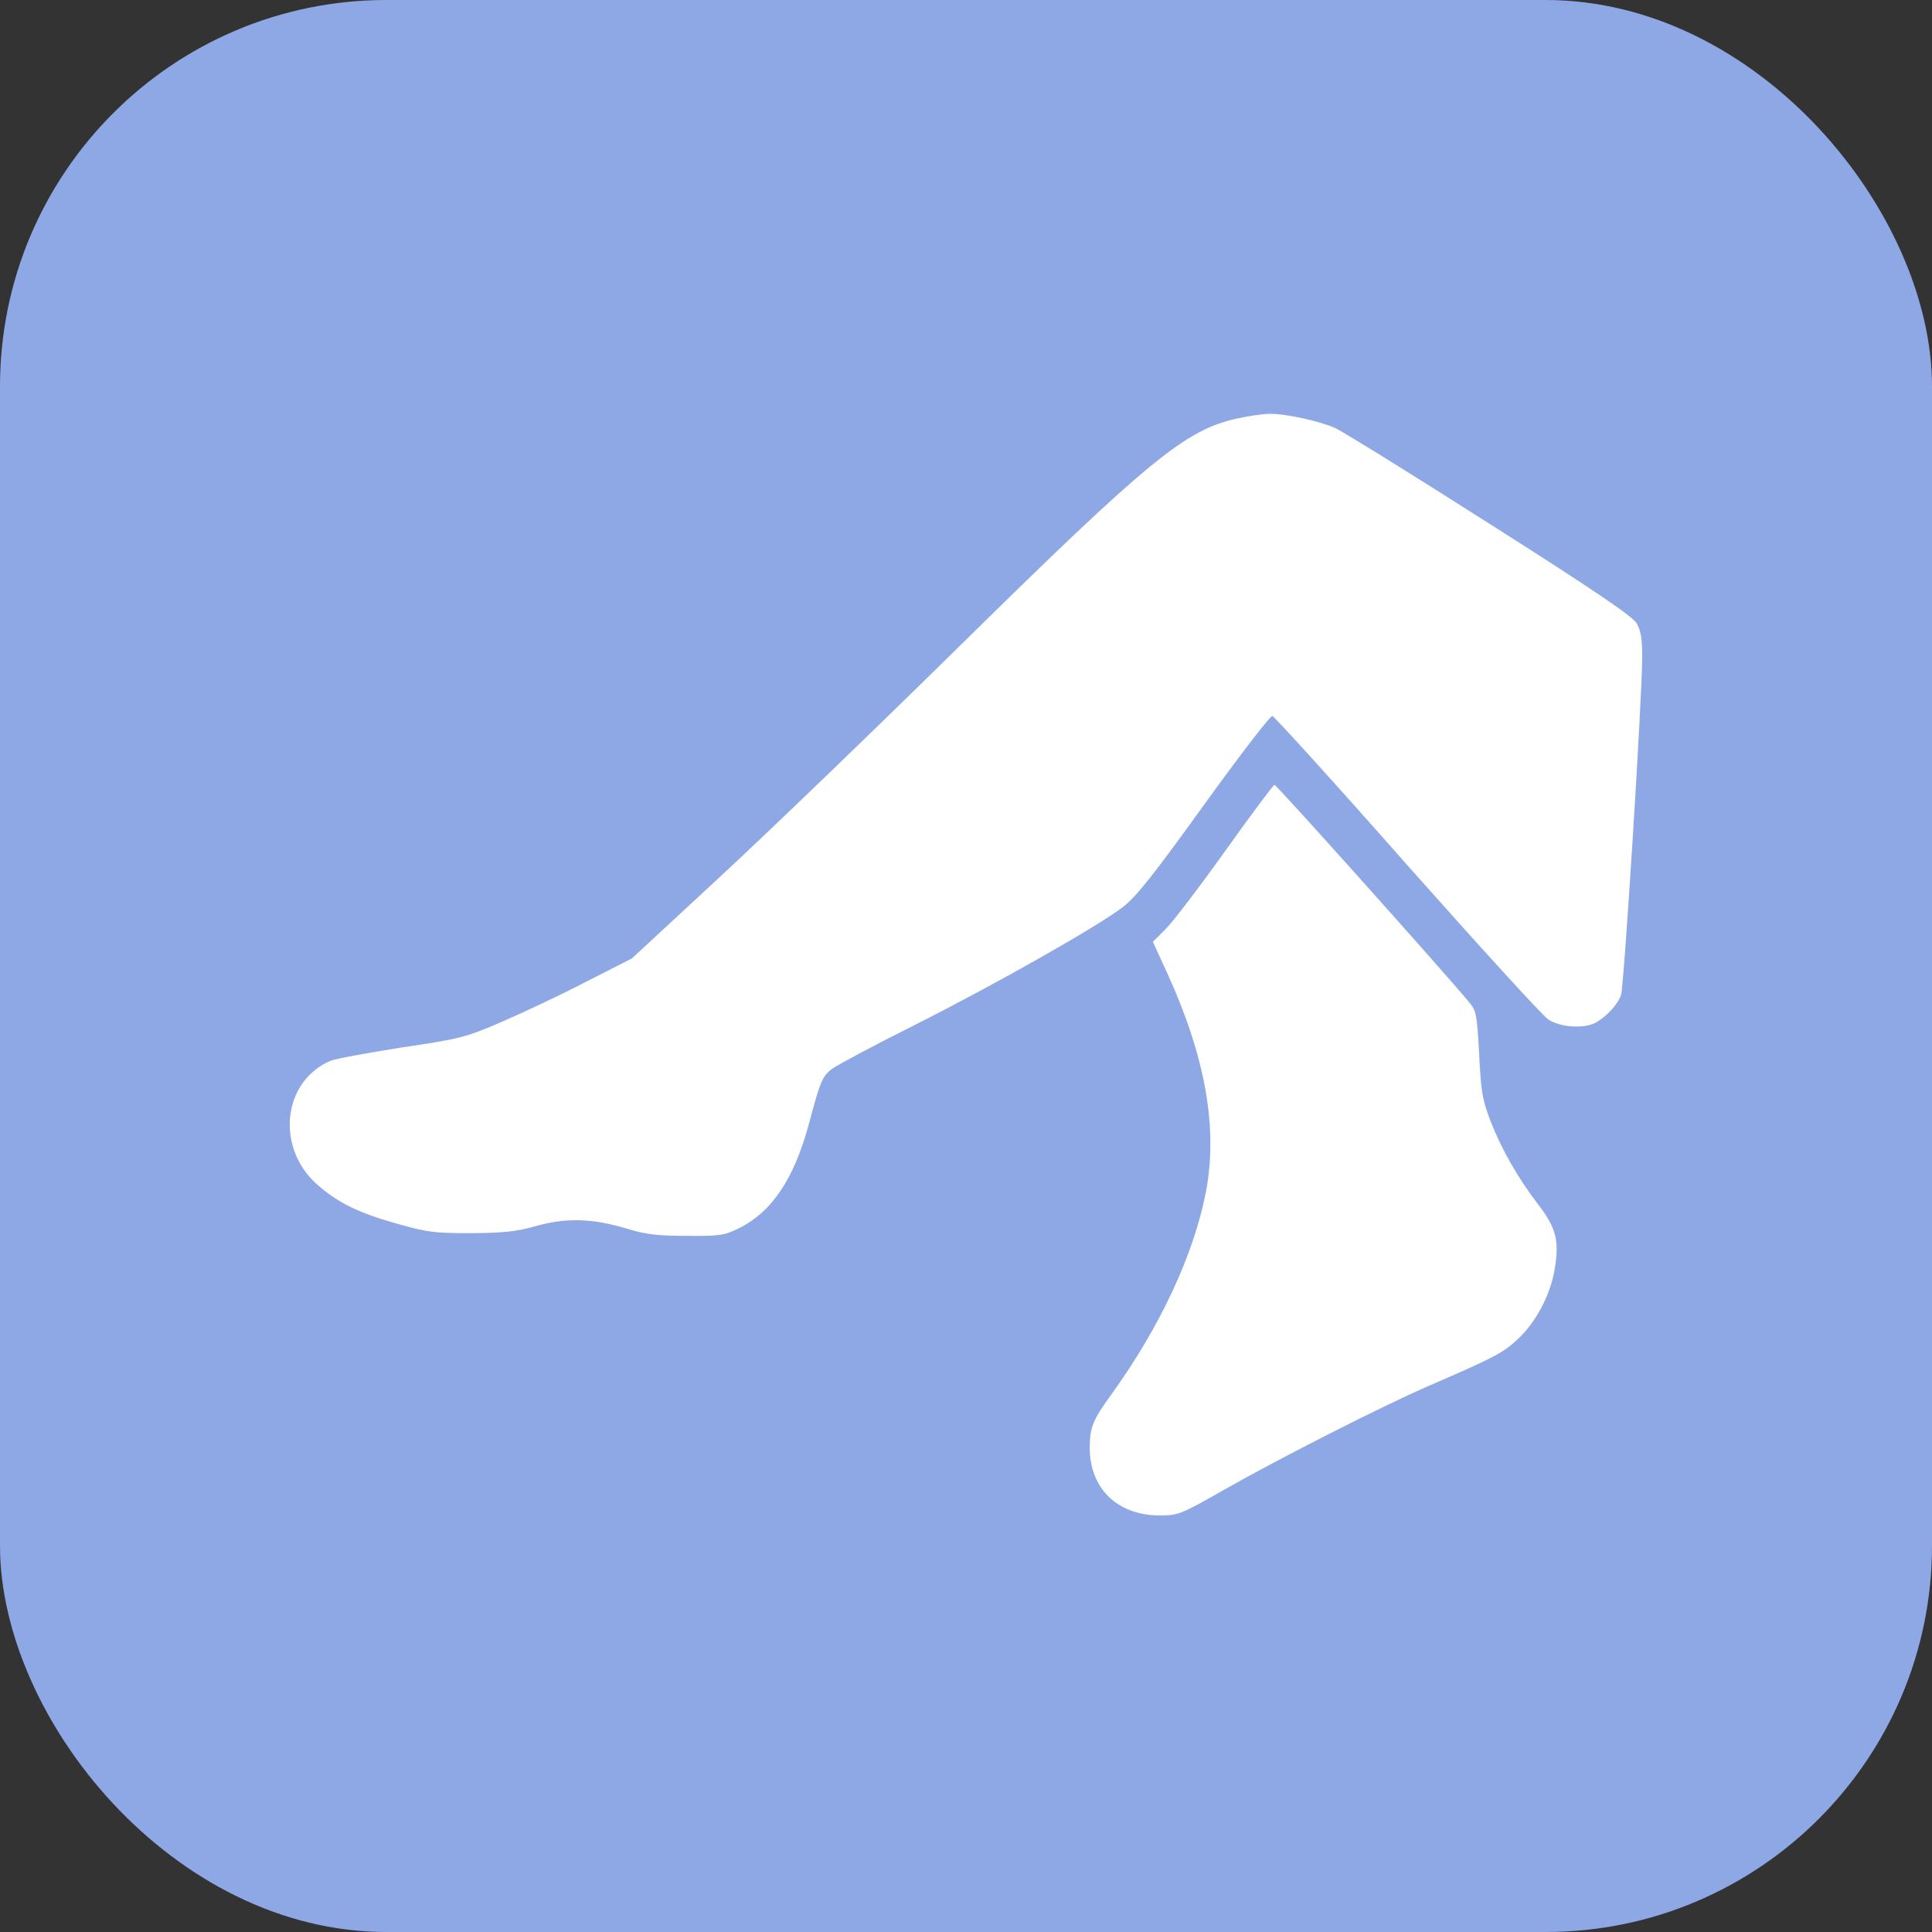
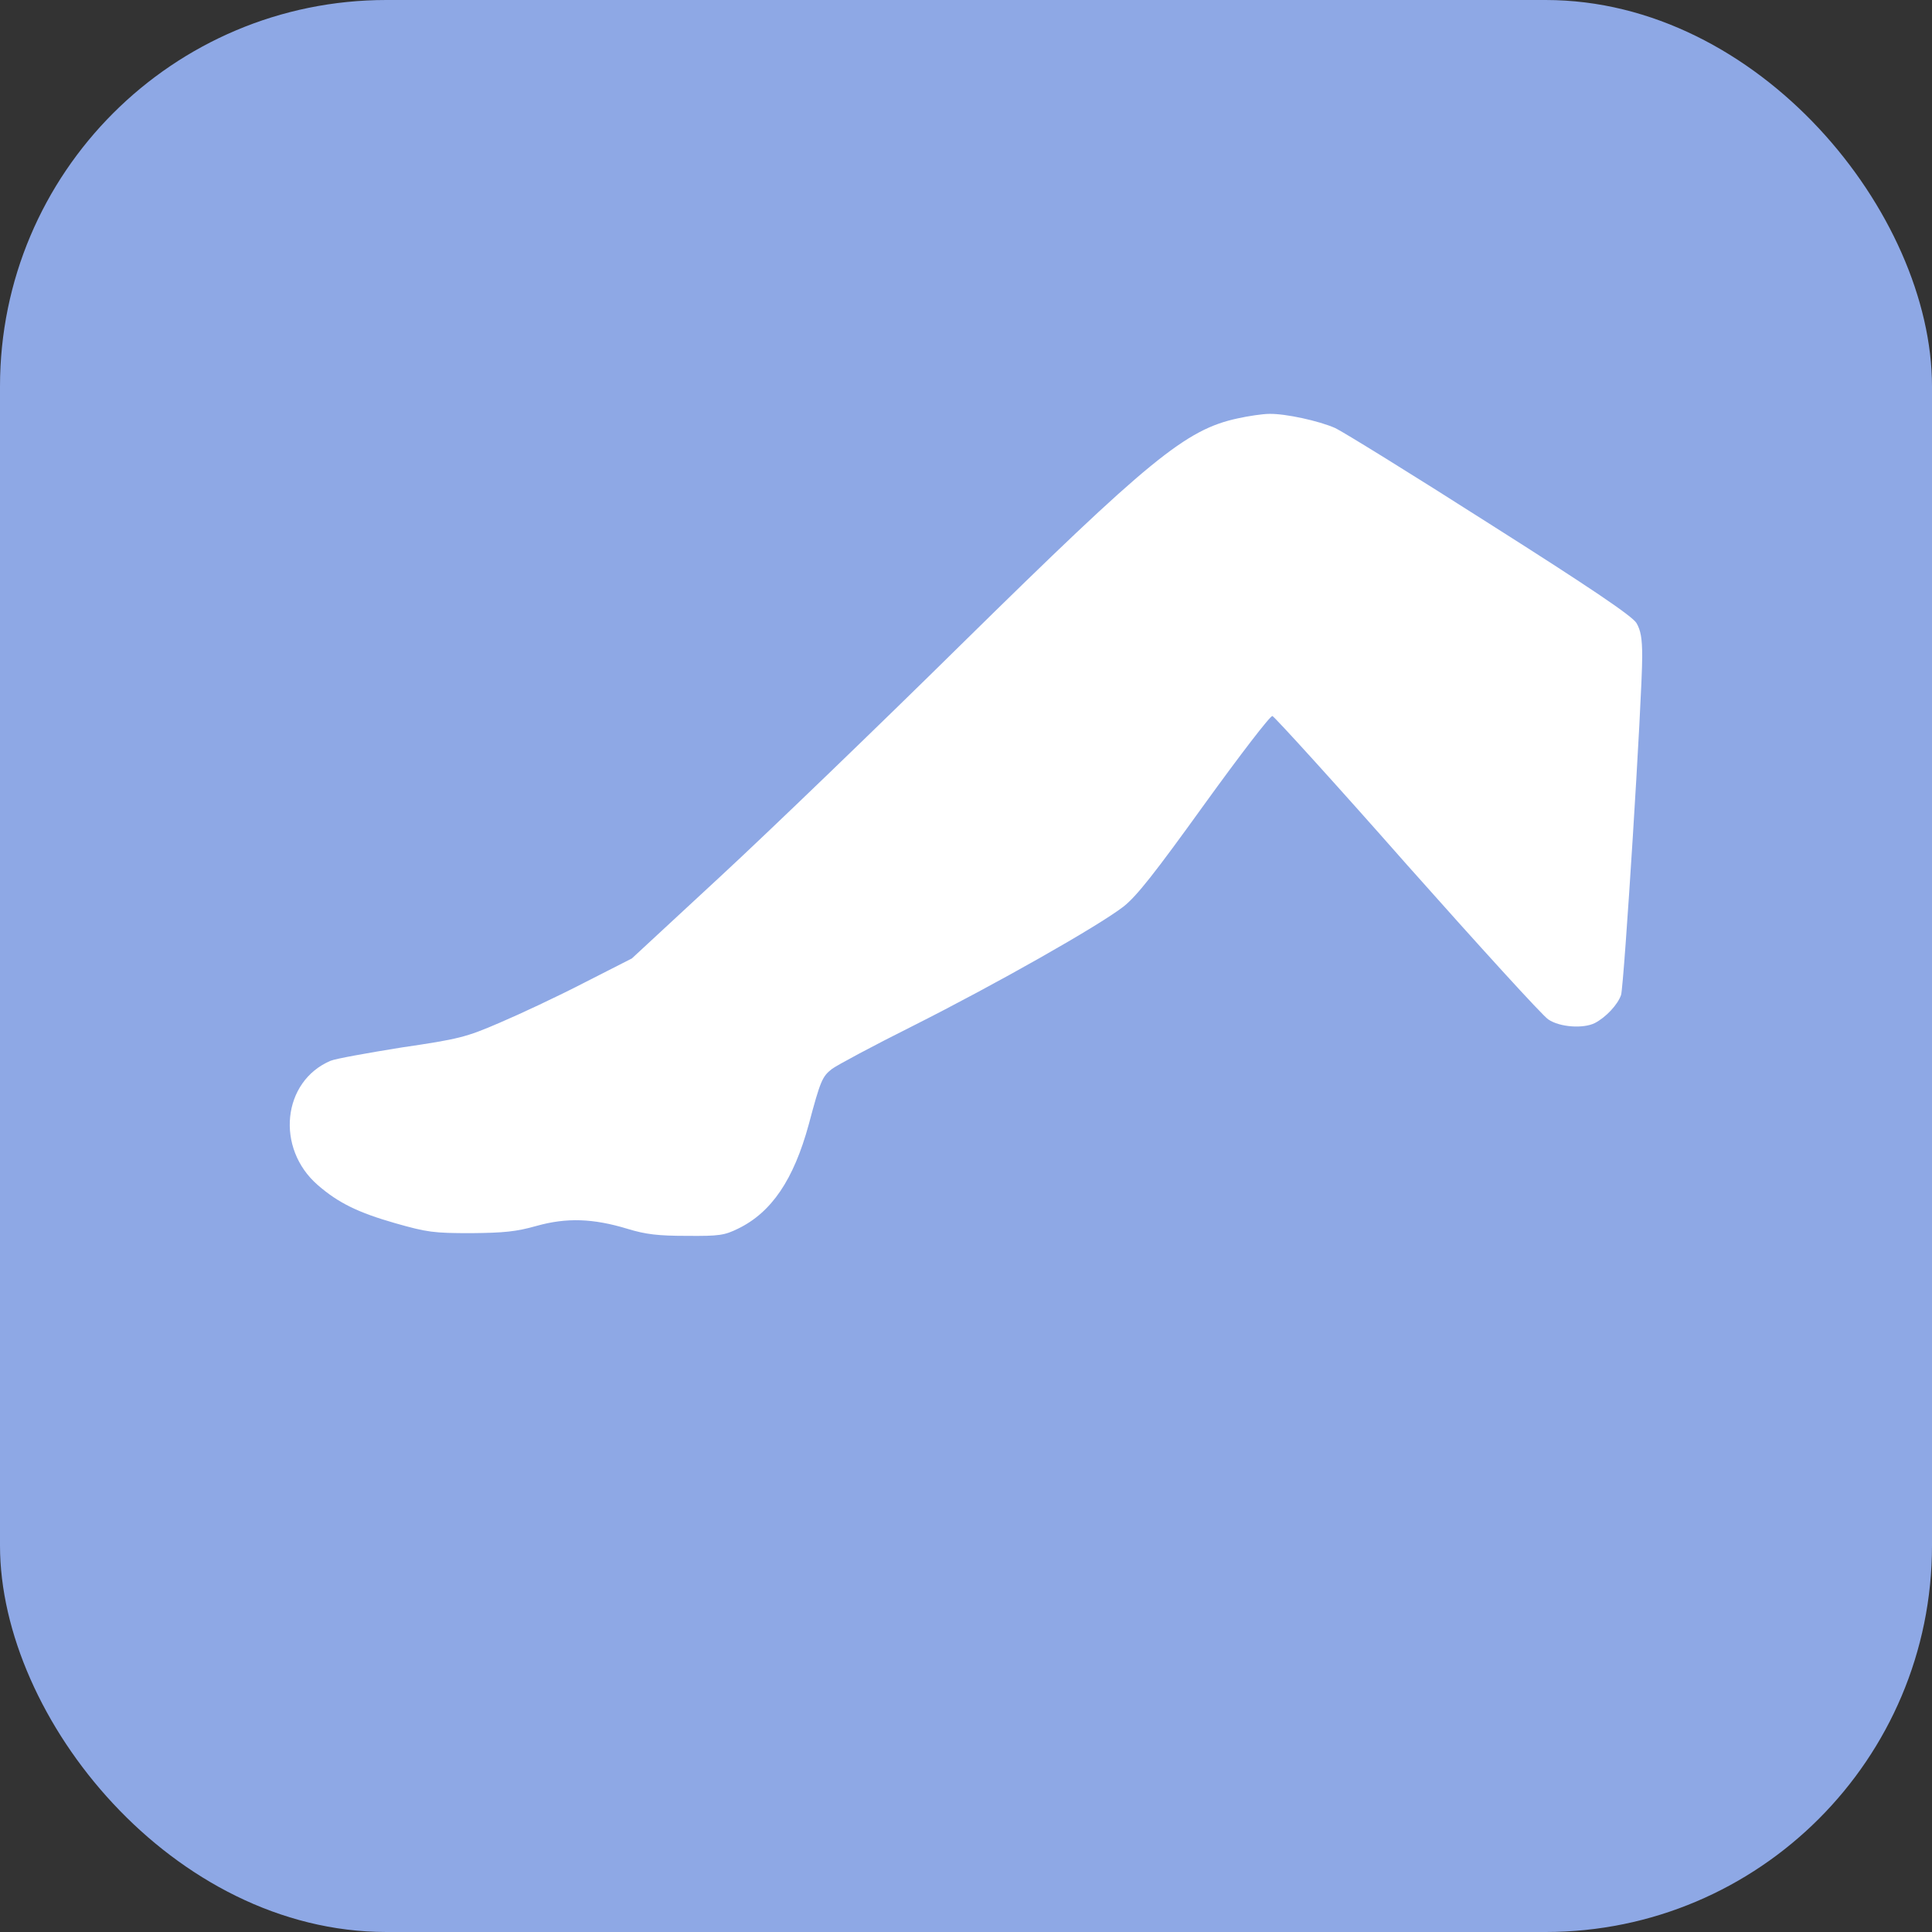
<svg xmlns="http://www.w3.org/2000/svg" width="50" height="50" viewBox="0 0 50 50" fill="none">
  <rect x="0" y="0" width="50" height="50" fill="#333333" stroke="none" />
  <rect width="50" height="50" rx="10" fill="#8EA8E5" />
  <path d="M32.031 10.828C30.688 11.117 29.758 11.875 24.859 16.695C22.727 18.797 19.938 21.484 18.664 22.664L16.352 24.805L15.109 25.438C14.43 25.789 13.445 26.25 12.93 26.469C12.062 26.844 11.875 26.891 10.391 27.109C9.516 27.25 8.687 27.398 8.555 27.453C7.305 27.984 7.125 29.719 8.227 30.672C8.758 31.133 9.273 31.383 10.227 31.656C11.055 31.891 11.219 31.914 12.188 31.914C13.047 31.906 13.359 31.875 13.883 31.727C14.664 31.508 15.352 31.531 16.25 31.805C16.711 31.945 17.031 31.984 17.773 31.984C18.617 31.992 18.75 31.969 19.102 31.797C19.969 31.375 20.539 30.531 20.93 29.102C21.234 27.961 21.281 27.859 21.531 27.664C21.656 27.57 22.602 27.062 23.633 26.547C25.773 25.469 28.422 23.969 29.078 23.461C29.422 23.188 29.883 22.602 31.172 20.812C32.086 19.547 32.875 18.516 32.93 18.531C32.984 18.547 34.555 20.273 36.414 22.383C38.281 24.484 39.922 26.289 40.07 26.383C40.367 26.586 40.977 26.625 41.273 26.477C41.562 26.328 41.867 26 41.953 25.75C42.031 25.492 42.5 18.062 42.5 16.992C42.5 16.516 42.461 16.312 42.352 16.125C42.242 15.945 41.195 15.234 38.547 13.555C36.539 12.273 34.742 11.164 34.555 11.078C34.133 10.891 33.266 10.703 32.852 10.711C32.68 10.711 32.312 10.766 32.031 10.828Z" fill="white" />
-   <path d="M31.719 22.008C31.055 22.938 30.359 23.852 30.172 24.039L29.836 24.375L30.203 25.172C31.195 27.344 31.523 29.188 31.211 30.836C30.898 32.469 30.016 34.352 28.758 36.094C28.281 36.75 28.203 36.945 28.203 37.469C28.203 38.523 28.914 39.211 30 39.219C30.492 39.219 30.539 39.203 31.68 38.555C33.125 37.734 35.734 36.406 36.992 35.859C38.688 35.125 38.898 35.016 39.297 34.641C39.758 34.203 40.125 33.508 40.234 32.852C40.359 32.117 40.273 31.781 39.82 31.188C39.281 30.484 38.875 29.773 38.578 29.023C38.367 28.469 38.328 28.266 38.281 27.289C38.219 26.227 38.211 26.164 38.008 25.922C37.297 25.07 33.039 20.312 32.984 20.312C32.953 20.312 32.383 21.078 31.719 22.008Z" fill="white" />
</svg>